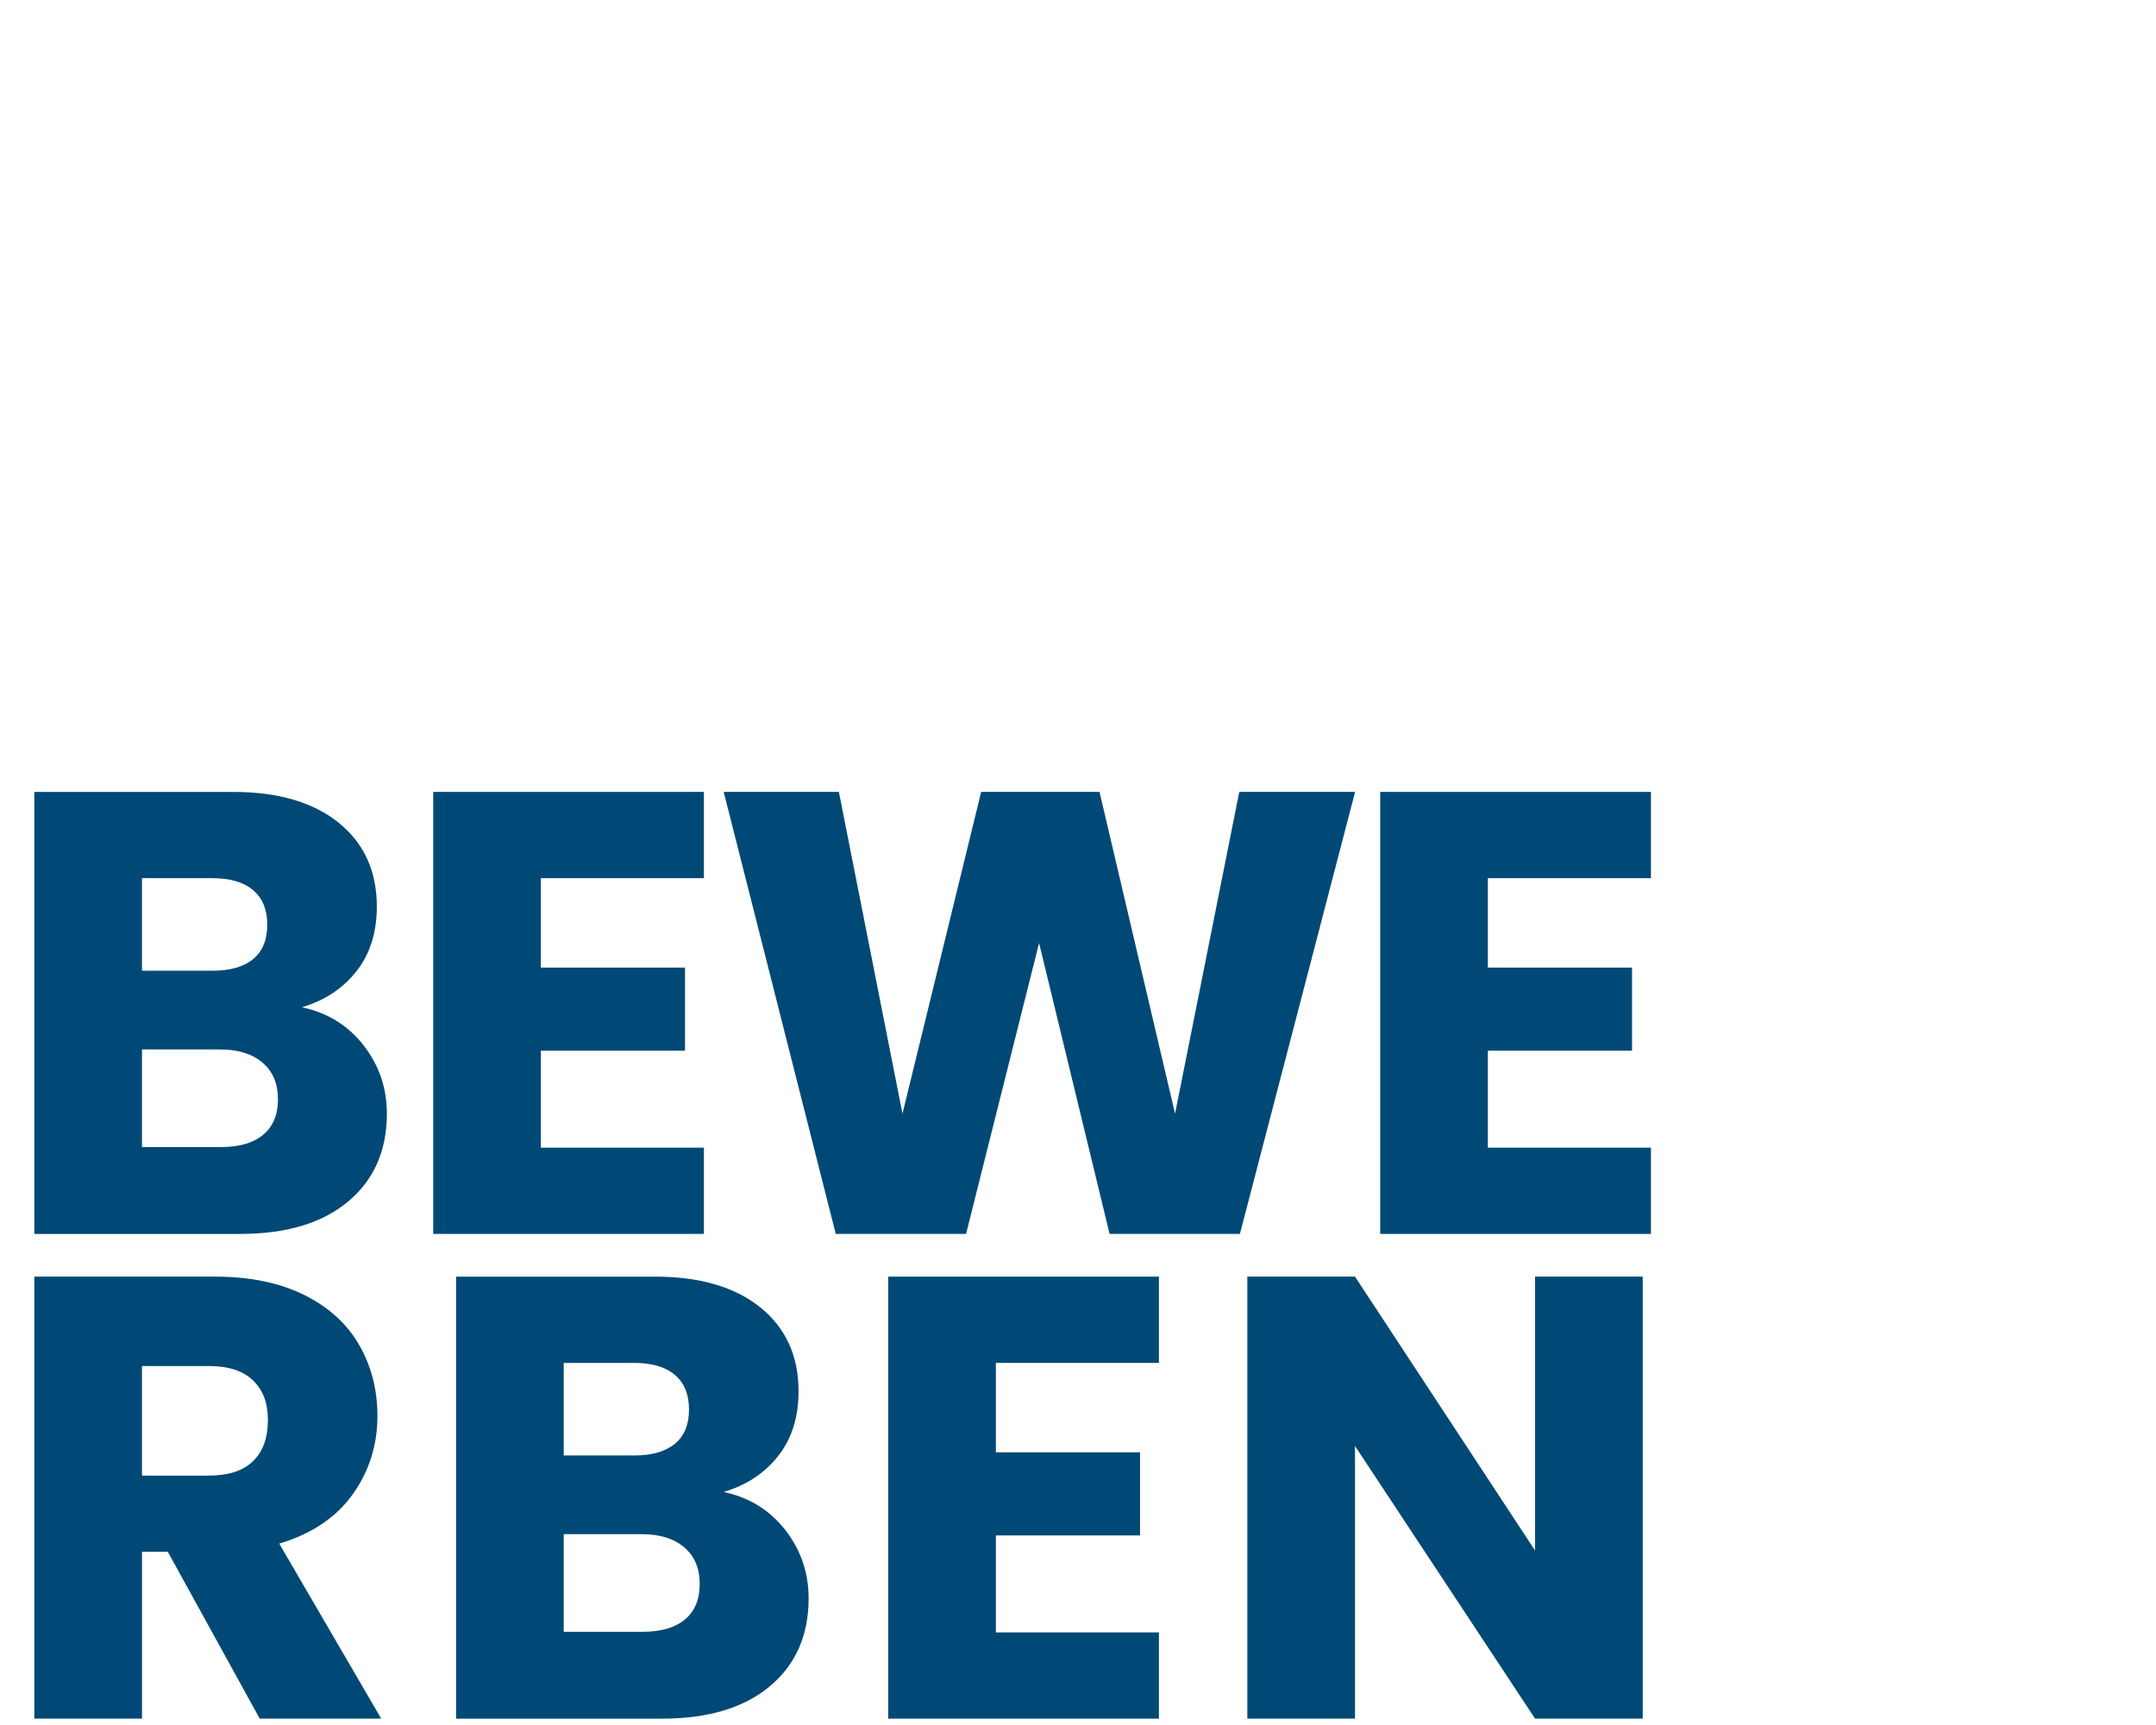
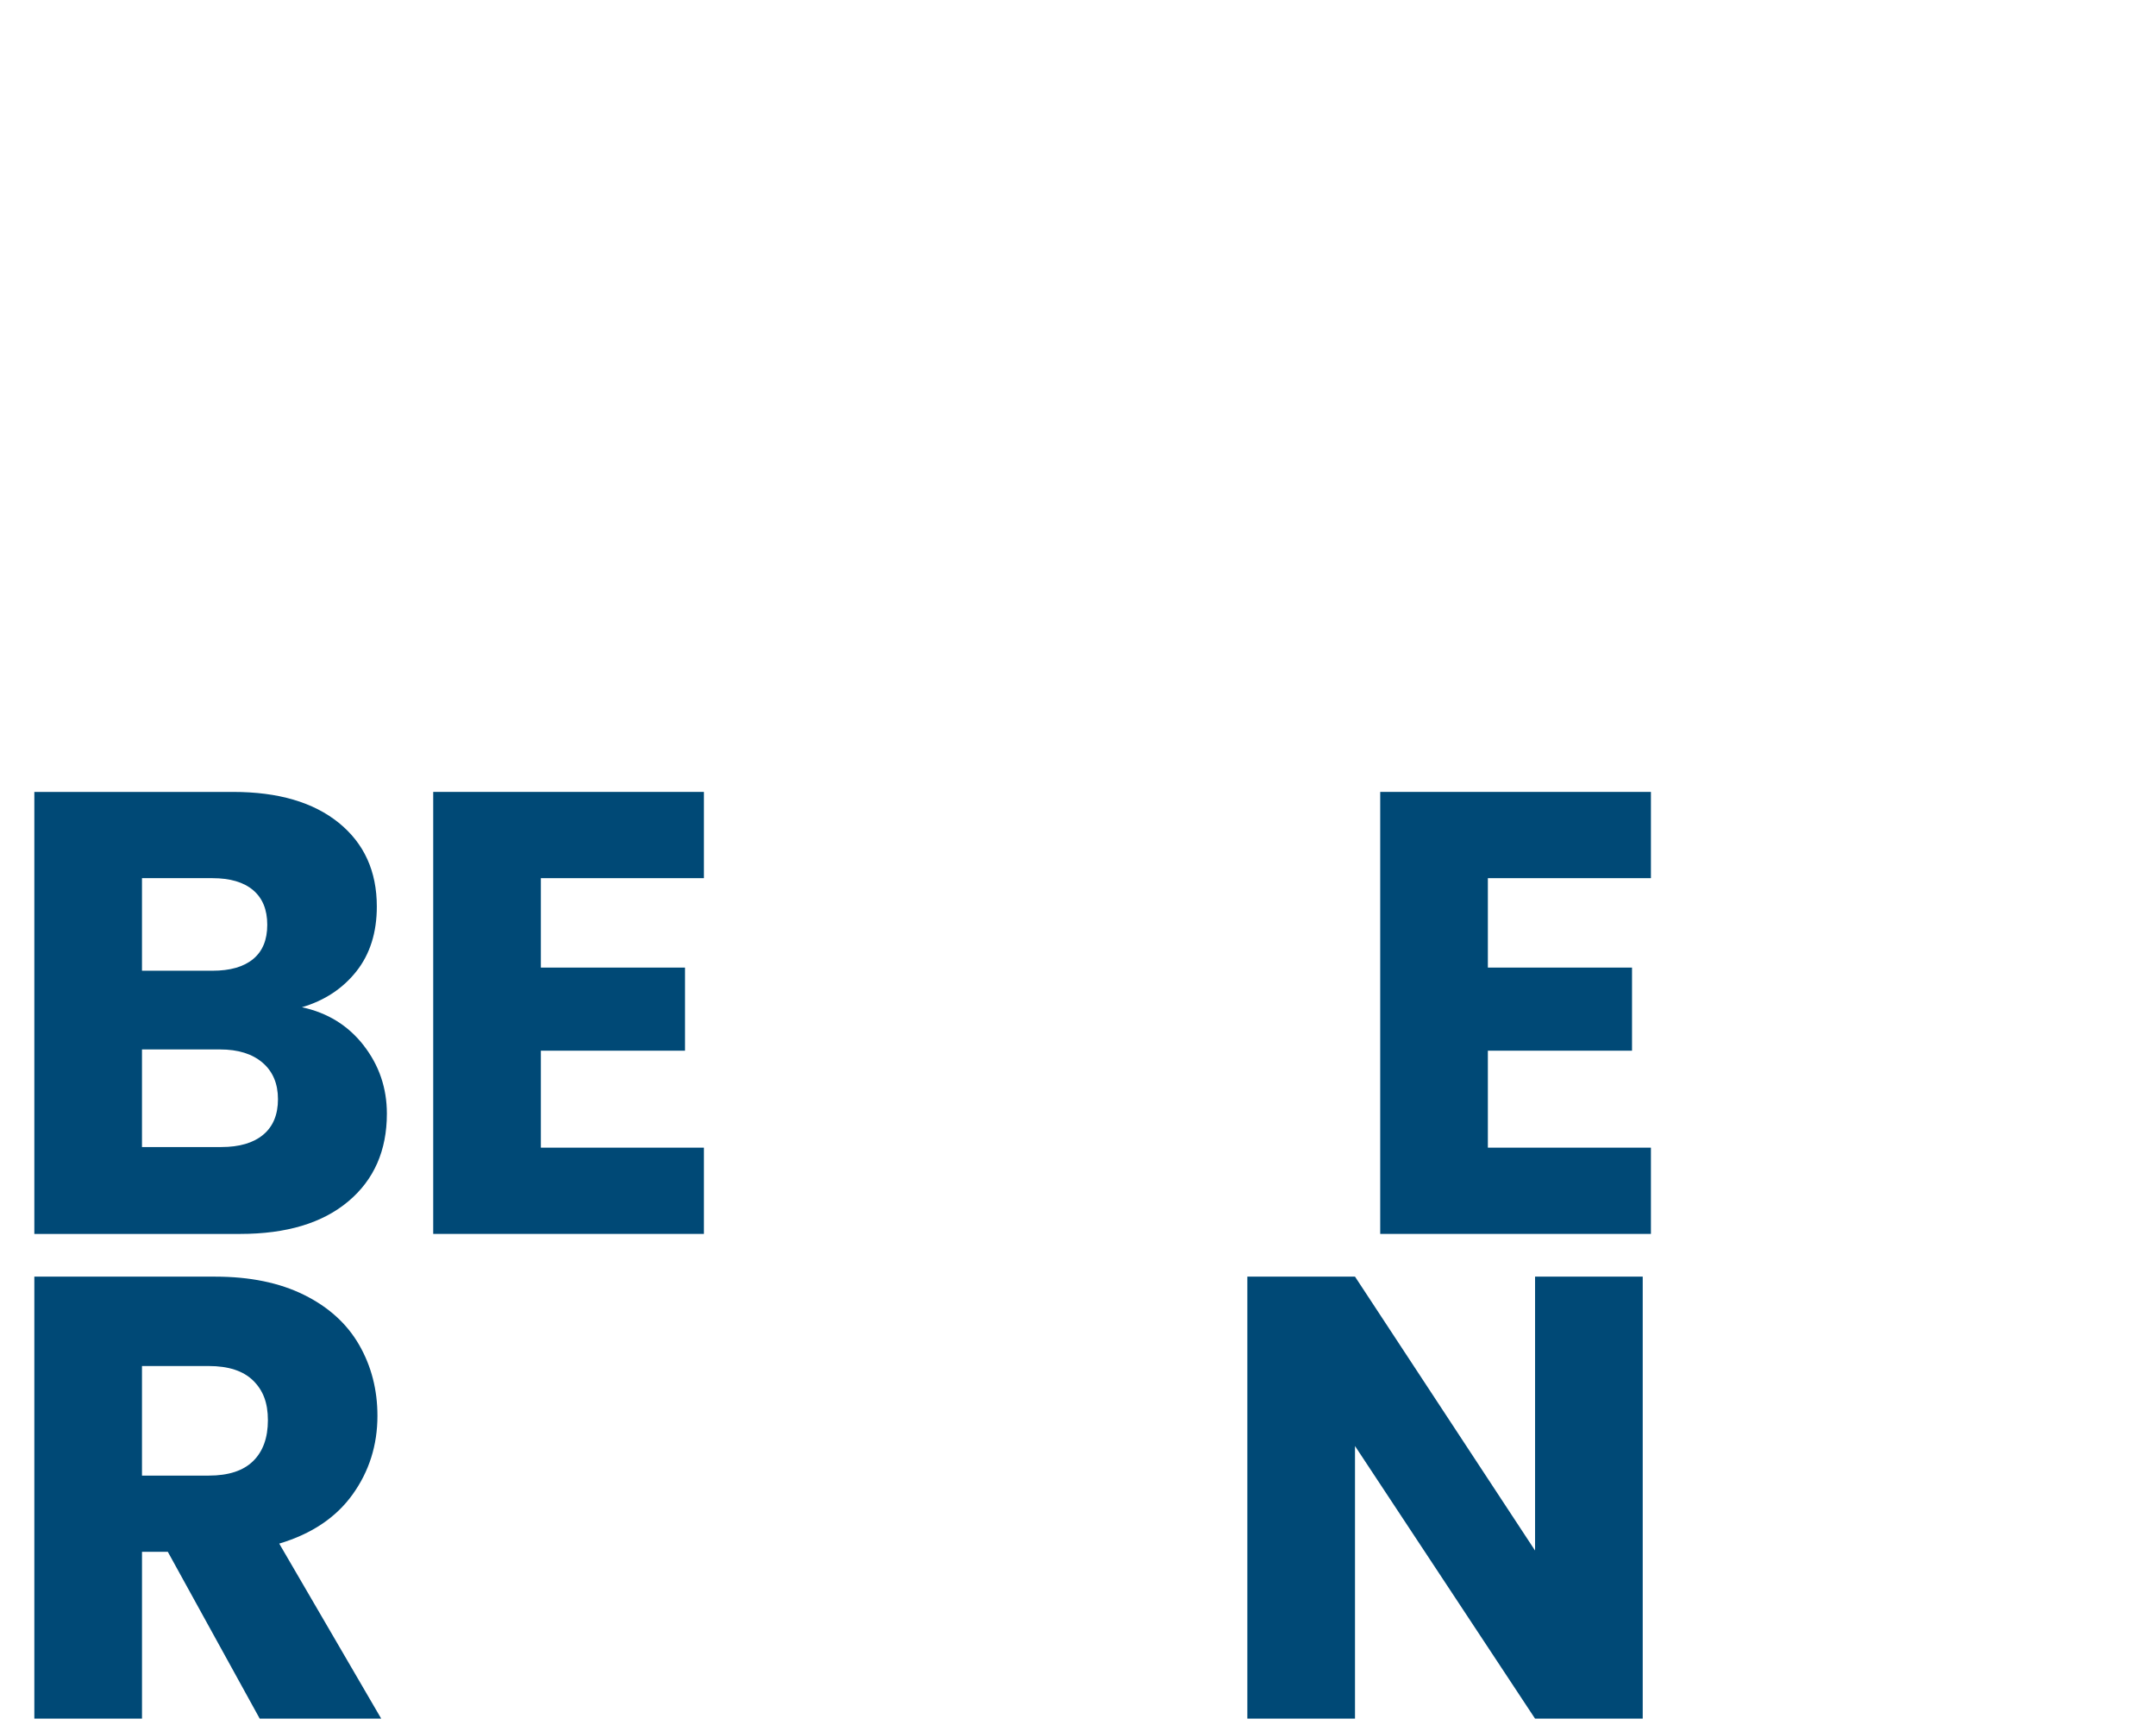
<svg xmlns="http://www.w3.org/2000/svg" id="Ebene_1" viewBox="0 0 1250 1000">
  <defs>
    <style> .cls-1 { fill: #004976; } </style>
  </defs>
  <path class="cls-1" d="M210.8,606c9,11.56,13.5,24.76,13.5,39.6,0,21.42-7.48,38.39-22.45,50.92-14.96,12.54-35.83,18.8-62.6,18.8H19.91v-256.23h115.34c26.03,0,46.41,5.97,61.14,17.88,14.72,11.93,22.08,28.1,22.08,48.55,0,15.09-3.96,27.62-11.86,37.59-7.91,9.98-18.43,16.92-31.57,20.8,14.84,3.17,26.76,10.53,35.77,22.08ZM82.32,562.74h40.88c10.22,0,18.07-2.25,23.54-6.75,5.48-4.5,8.21-11.13,8.21-19.89s-2.74-15.45-8.21-20.08c-5.47-4.62-13.32-6.94-23.54-6.94h-40.88v53.66ZM152.58,657.83c5.71-4.75,8.58-11.62,8.58-20.62s-2.98-16.06-8.94-21.17c-5.97-5.11-14.18-7.67-24.64-7.67h-45.26v56.58h45.99c10.46,0,18.55-2.37,24.27-7.12Z" />
  <path class="cls-1" d="M313.58,509.09v51.83h83.58v48.18h-83.58v56.21h94.54v50h-156.95v-256.23h156.95v50h-94.54Z" />
-   <path class="cls-1" d="M785.66,459.08l-66.79,256.23h-75.55l-40.88-168.63-42.34,168.63h-75.55l-64.97-256.23h66.79l36.87,186.52,45.62-186.52h68.62l43.8,186.52,37.23-186.52h67.16Z" />
  <path class="cls-1" d="M862.63,509.09v51.83h83.58v48.18h-83.58v56.21h94.54v50h-156.95v-256.23h156.95v50h-94.54Z" />
  <path class="cls-1" d="M150.58,996.31l-53.29-96.72h-14.96v96.72H19.91v-256.23h104.75c20.19,0,37.41,3.53,51.65,10.59,14.23,7.06,24.88,16.73,31.94,29.02,7.05,12.29,10.58,25.98,10.58,41.06,0,17.04-4.81,32.25-14.42,45.62-9.62,13.39-23.79,22.88-42.52,28.47l59.13,101.47h-70.45ZM82.32,855.42h38.69c11.44,0,20.01-2.79,25.73-8.4,5.71-5.59,8.58-13.5,8.58-23.72s-2.86-17.39-8.58-23c-5.72-5.59-14.3-8.4-25.73-8.4h-38.69v63.51Z" />
-   <path class="cls-1" d="M455.32,887c9,11.56,13.5,24.76,13.5,39.6,0,21.42-7.48,38.39-22.45,50.92-14.96,12.54-35.83,18.8-62.6,18.8h-119.35v-256.23h115.34c26.03,0,46.41,5.97,61.14,17.89,14.72,11.92,22.08,28.1,22.08,48.54,0,15.09-3.96,27.62-11.86,37.59-7.91,9.98-18.43,16.92-31.57,20.8,14.84,3.17,26.76,10.53,35.77,22.08ZM326.84,843.74h40.88c10.22,0,18.07-2.25,23.54-6.75,5.48-4.5,8.21-11.13,8.21-19.89s-2.74-15.45-8.21-20.08c-5.47-4.62-13.32-6.93-23.54-6.93h-40.88v53.65ZM397.1,938.83c5.71-4.75,8.58-11.62,8.58-20.62s-2.98-16.06-8.94-21.17c-5.97-5.11-14.18-7.67-24.64-7.67h-45.26v56.58h45.99c10.46,0,18.55-2.37,24.27-7.12Z" />
-   <path class="cls-1" d="M577.38,790.09v51.83h83.58v48.18h-83.58v56.21h94.54v50h-156.95v-256.23h156.95v50.01h-94.54Z" />
  <path class="cls-1" d="M952.41,996.31h-62.42l-104.39-158.04v158.04h-62.42v-256.23h62.42l104.39,158.78v-158.78h62.42v256.23Z" />
</svg>